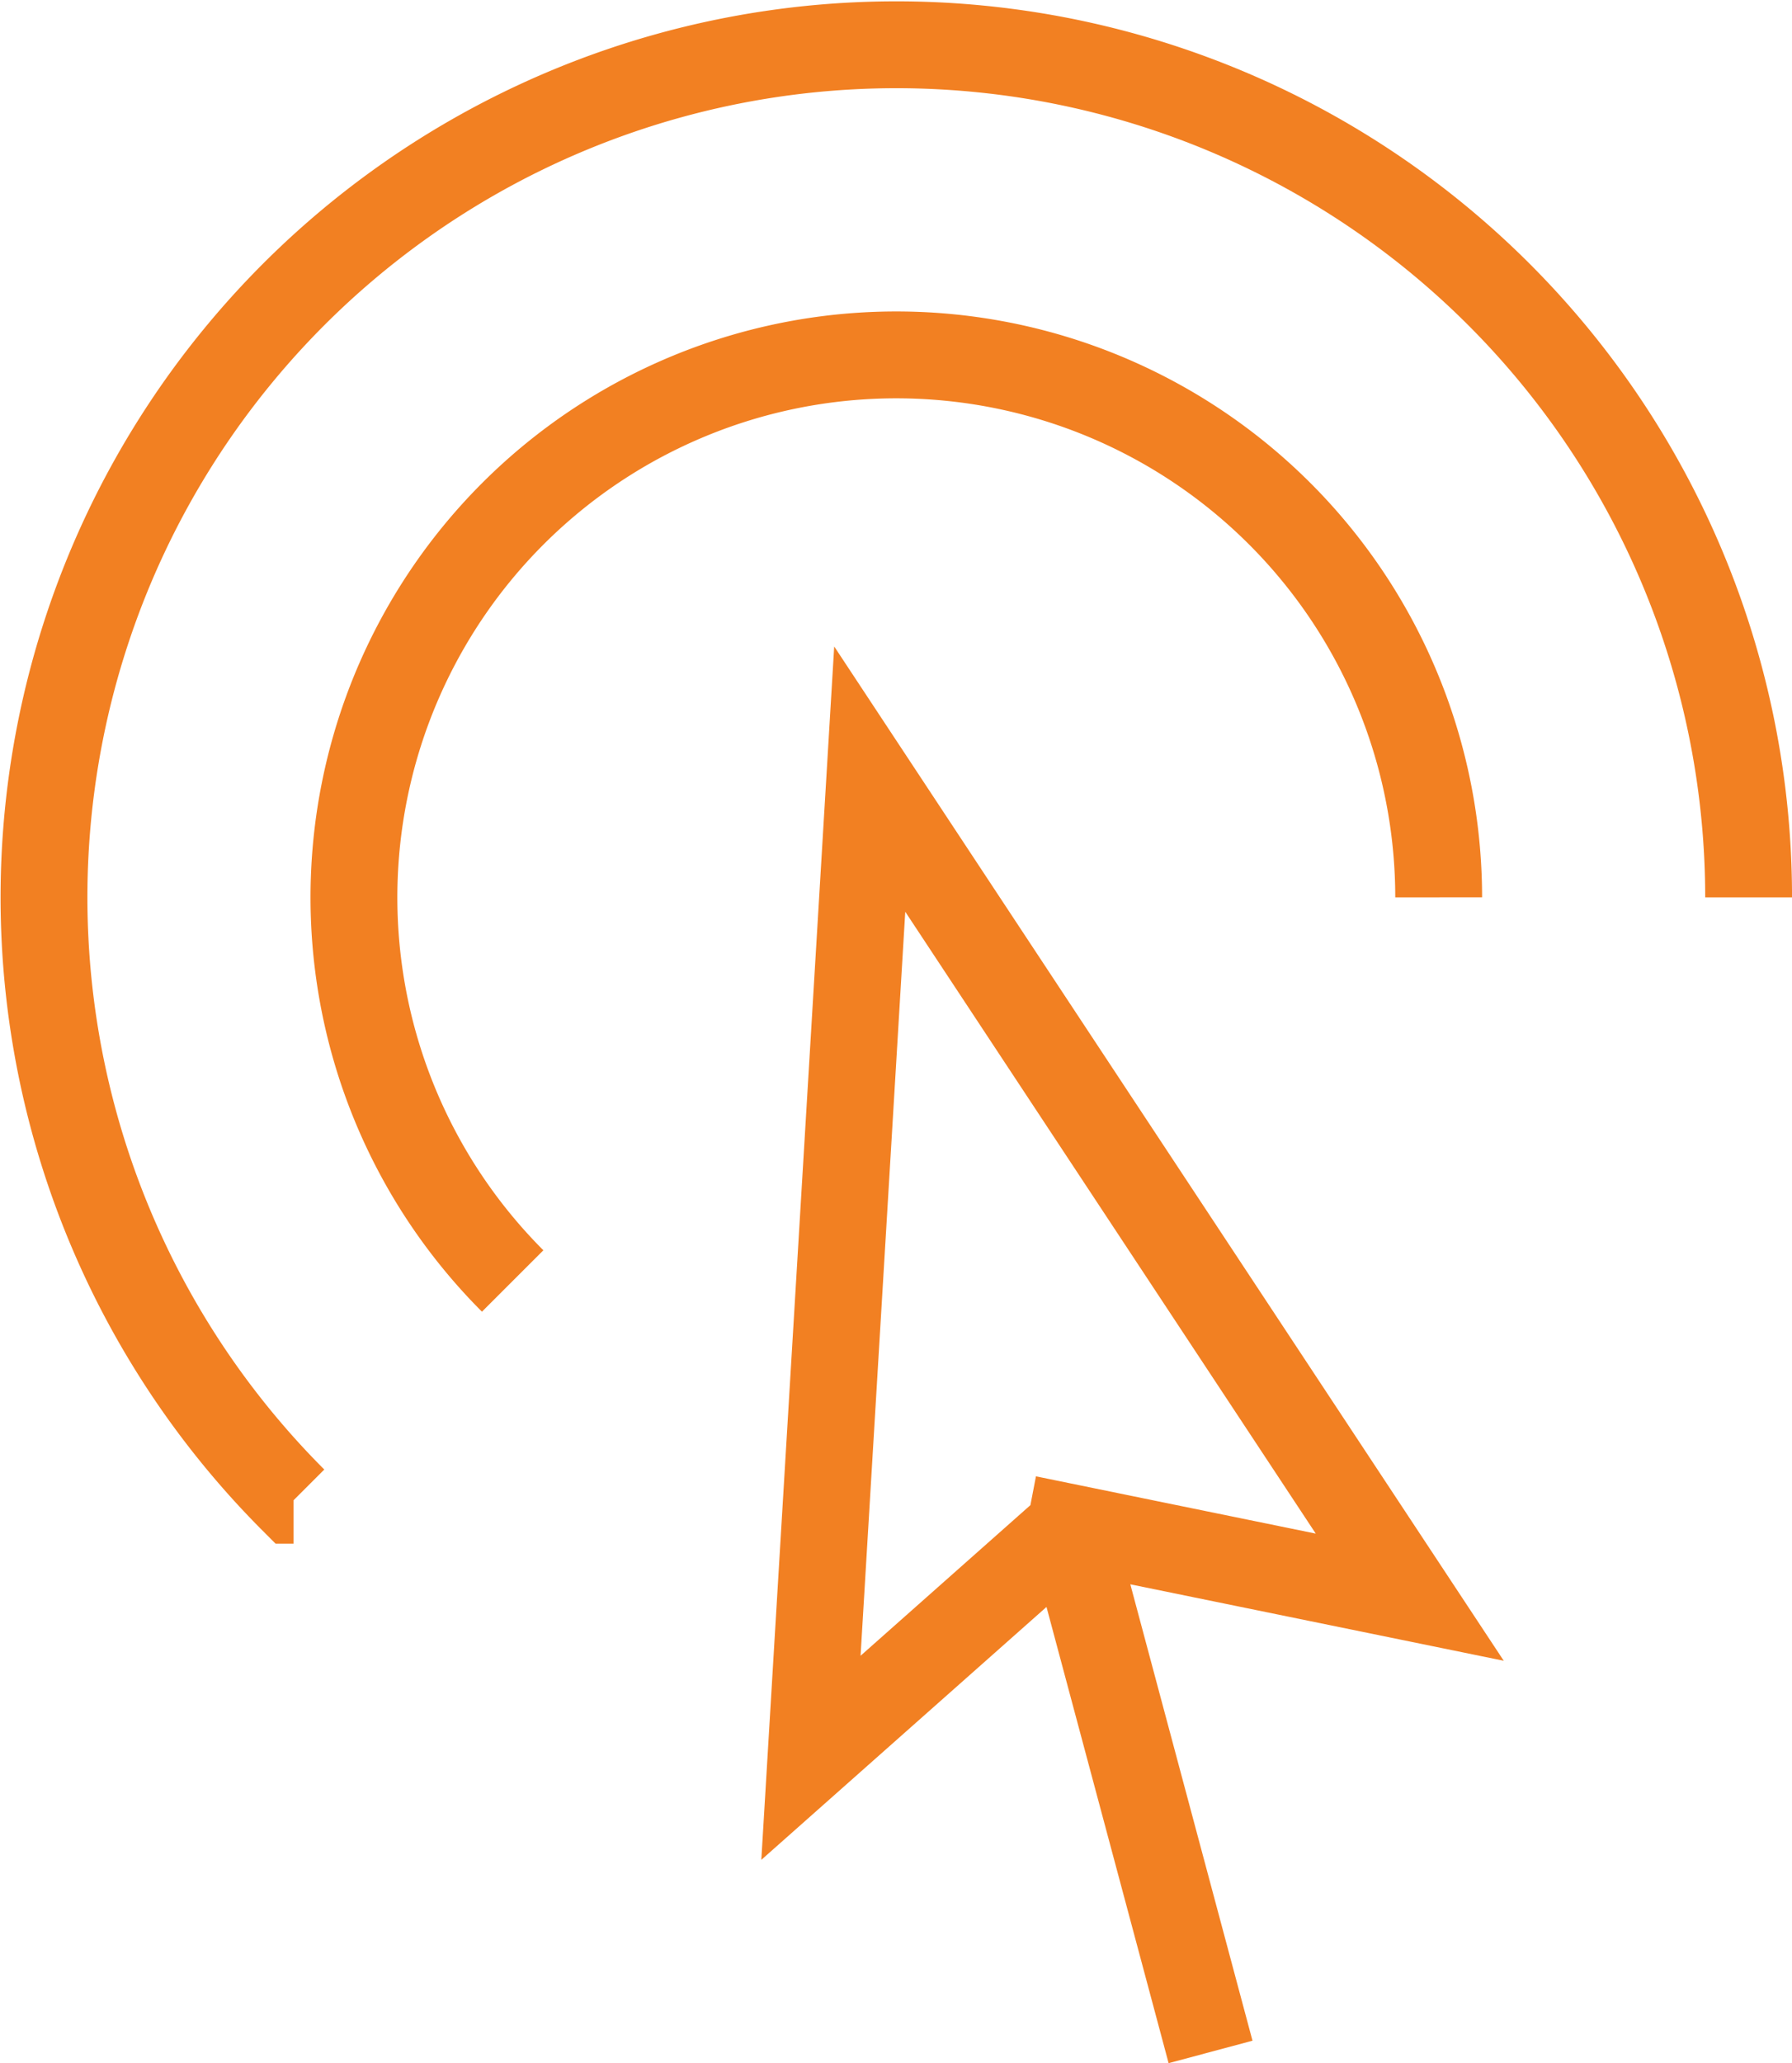
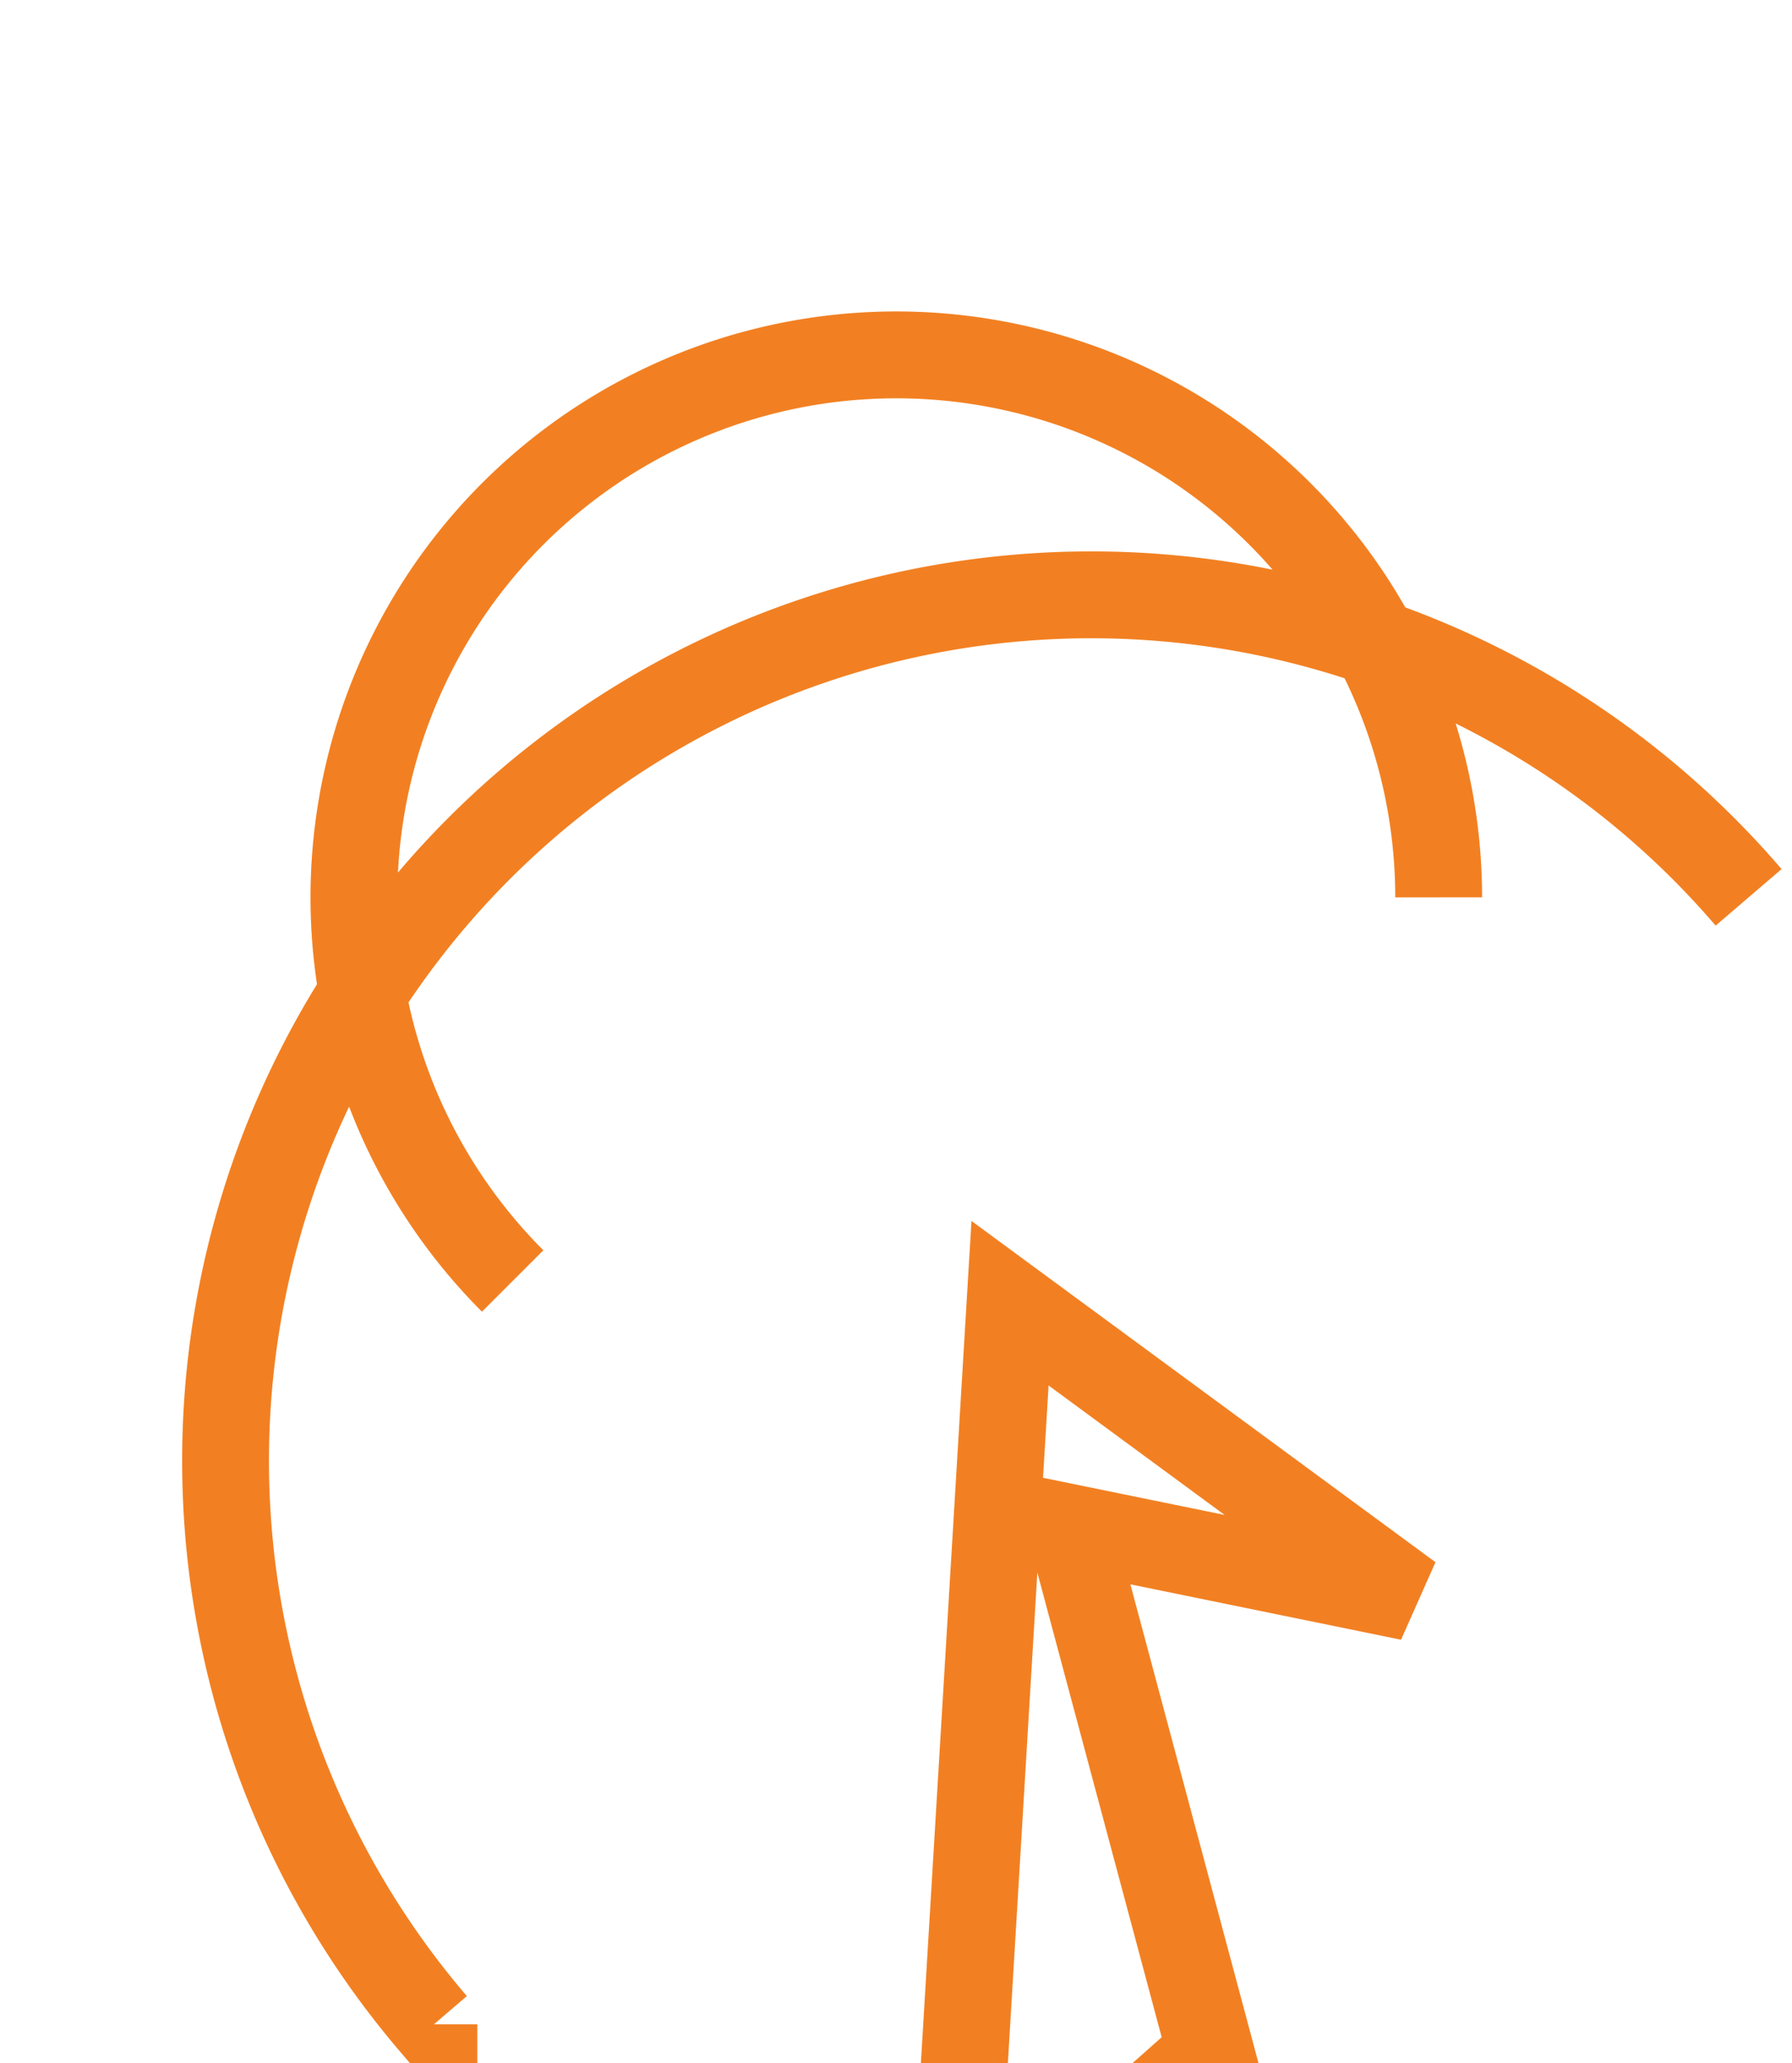
<svg xmlns="http://www.w3.org/2000/svg" width="61.911" height="71.253" viewBox="0 0 61.911 71.253">
-   <path id="Path_35988" data-name="Path 35988" d="M44.054,71.574l-4.847-18.1m0,0-8.959,7.942,2.031-33.8L50.936,55.869l-11.728-2.4Zm-26.833-.953A29.446,29.446,0,1,1,62.643,31.7m-42.7,13.249A18.738,18.738,0,1,1,51.935,31.7" transform="translate(-2.231 -0.709)" fill="rgba(0,0,0,0)" stroke="#f28022" stroke-width="3" />
+   <path id="Path_35988" data-name="Path 35988" d="M44.054,71.574m0,0-8.959,7.942,2.031-33.8L50.936,55.869l-11.728-2.4Zm-26.833-.953A29.446,29.446,0,1,1,62.643,31.7m-42.7,13.249A18.738,18.738,0,1,1,51.935,31.7" transform="translate(-2.231 -0.709)" fill="rgba(0,0,0,0)" stroke="#f28022" stroke-width="3" />
</svg>